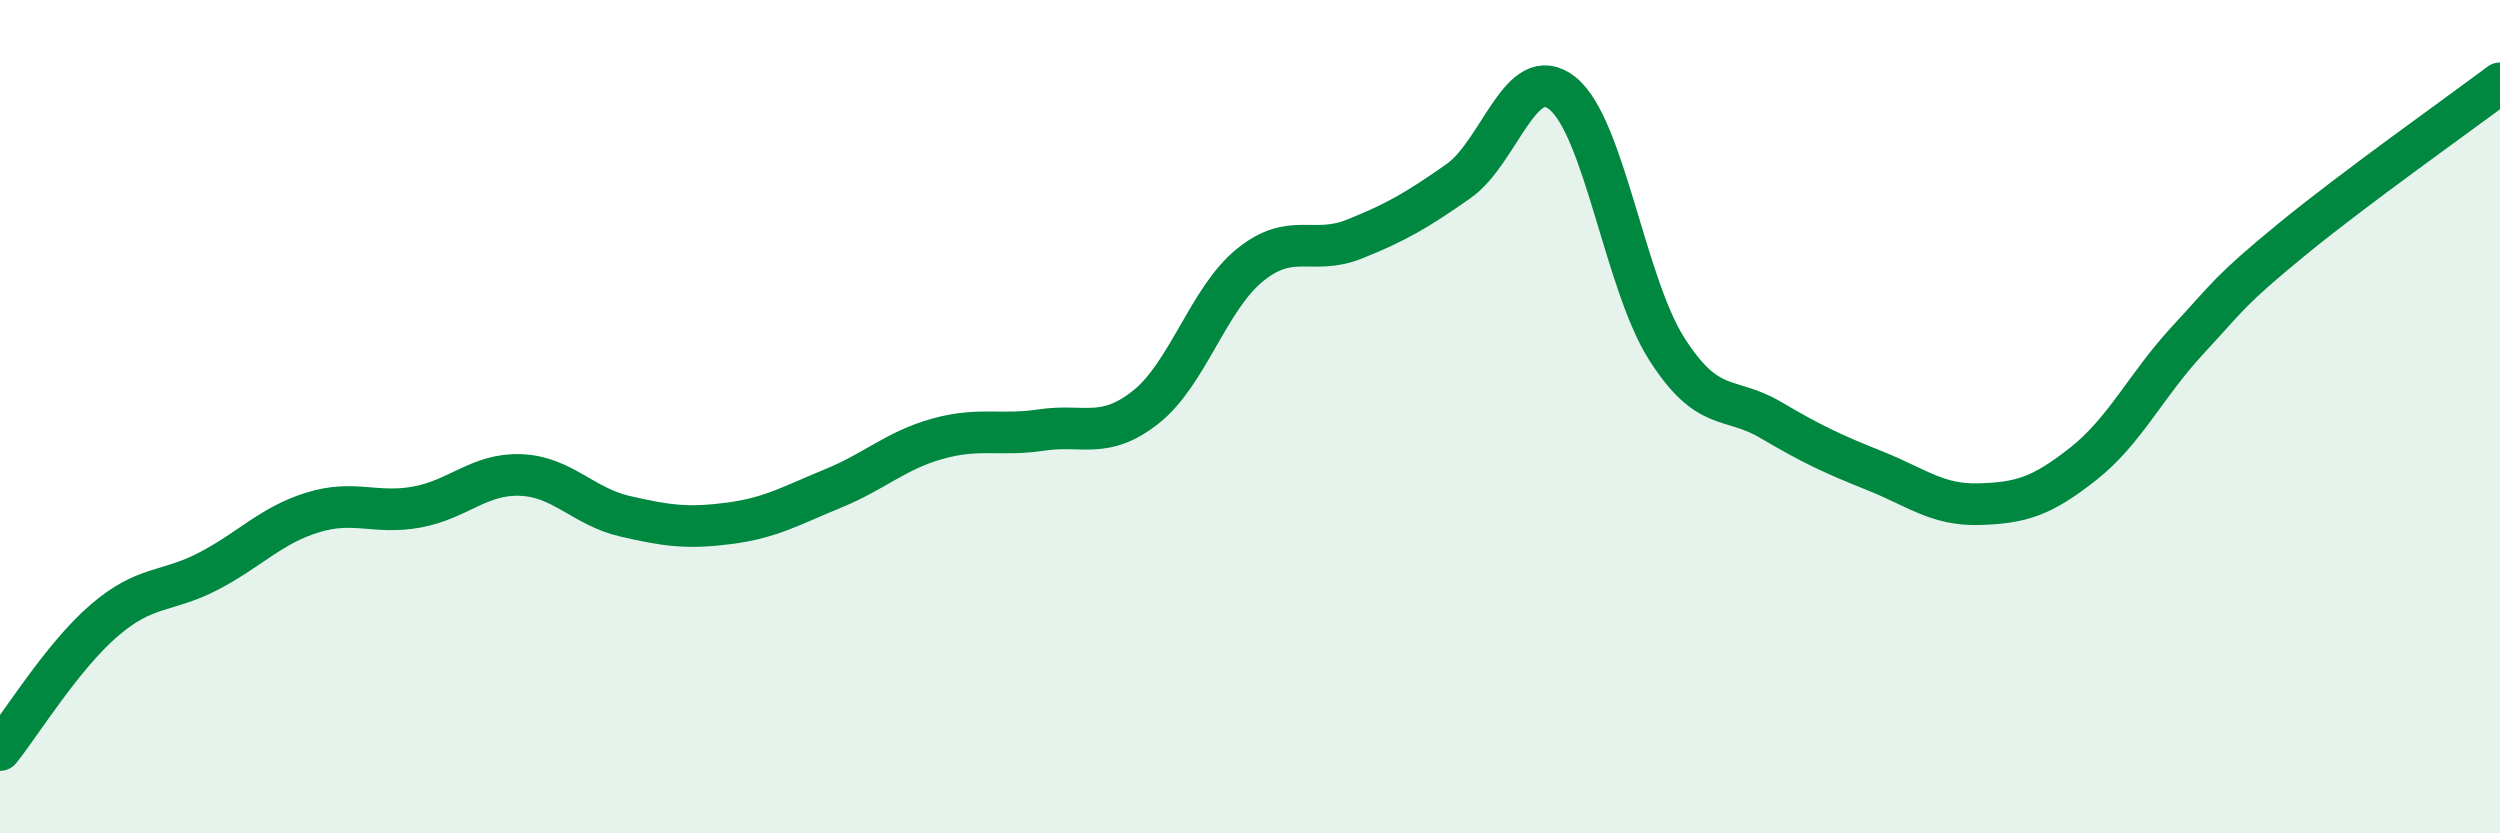
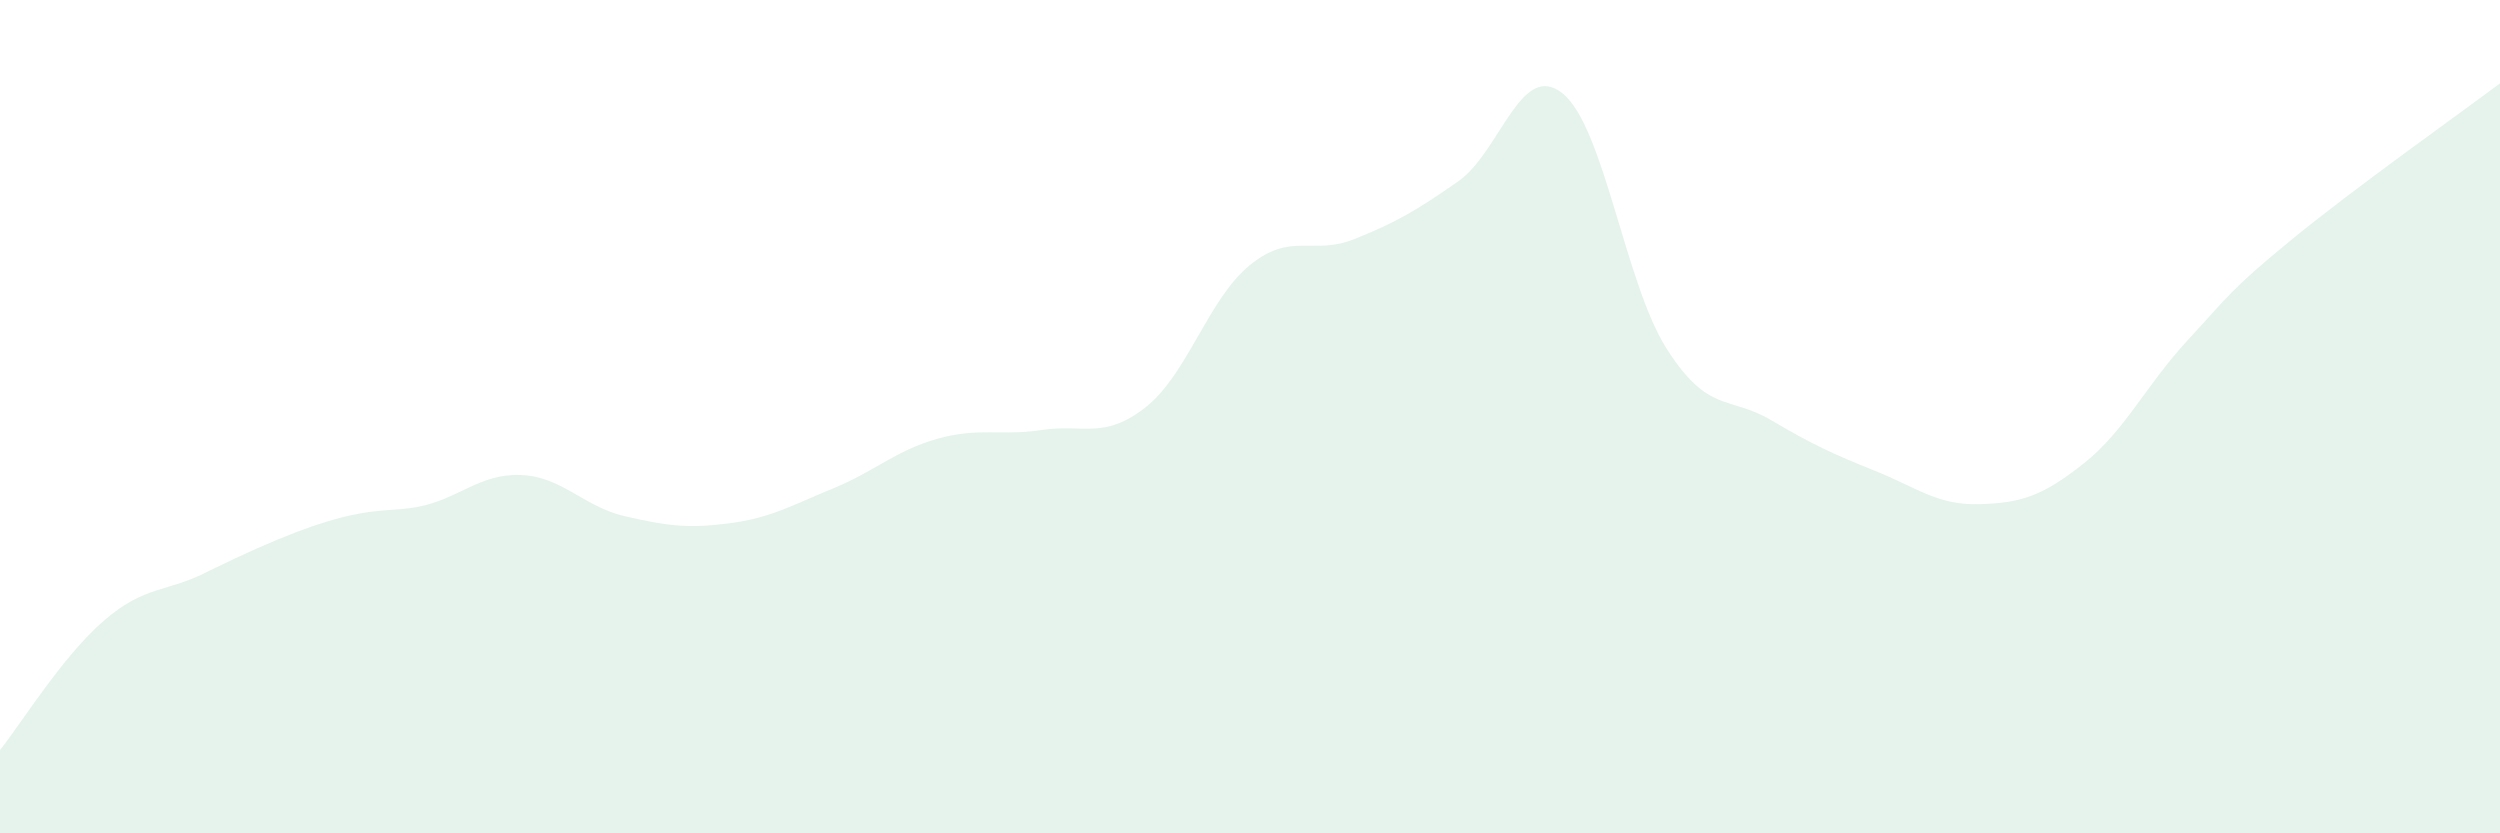
<svg xmlns="http://www.w3.org/2000/svg" width="60" height="20" viewBox="0 0 60 20">
-   <path d="M 0,18 C 0.5,17.38 1.5,15.75 2.5,14.89 C 3.5,14.03 4,14.23 5,13.71 C 6,13.19 6.5,12.61 7.5,12.3 C 8.5,11.99 9,12.35 10,12.17 C 11,11.99 11.5,11.36 12.5,11.4 C 13.5,11.44 14,12.16 15,12.39 C 16,12.62 16.5,12.69 17.5,12.56 C 18.5,12.43 19,12.13 20,11.72 C 21,11.31 21.5,10.81 22.5,10.53 C 23.5,10.25 24,10.47 25,10.32 C 26,10.17 26.5,10.56 27.5,9.77 C 28.5,8.98 29,7.17 30,6.36 C 31,5.55 31.5,6.14 32.5,5.74 C 33.5,5.34 34,5.05 35,4.35 C 36,3.65 36.5,1.44 37.5,2.24 C 38.5,3.04 39,6.8 40,8.37 C 41,9.94 41.5,9.49 42.5,10.08 C 43.5,10.67 44,10.9 45,11.3 C 46,11.7 46.5,12.13 47.5,12.1 C 48.5,12.07 49,11.92 50,11.13 C 51,10.34 51.5,9.25 52.5,8.17 C 53.5,7.09 53.5,6.98 55,5.75 C 56.5,4.52 59,2.75 60,2L60 20L0 20Z" fill="#008740" opacity="0.1" stroke-linecap="round" stroke-linejoin="round" />
-   <path d="M 0,18 C 0.5,17.38 1.5,15.75 2.5,14.89 C 3.5,14.03 4,14.23 5,13.71 C 6,13.19 6.5,12.61 7.5,12.3 C 8.5,11.99 9,12.35 10,12.17 C 11,11.99 11.5,11.36 12.5,11.4 C 13.5,11.44 14,12.16 15,12.39 C 16,12.62 16.5,12.69 17.5,12.56 C 18.5,12.43 19,12.13 20,11.72 C 21,11.31 21.5,10.81 22.5,10.53 C 23.5,10.25 24,10.47 25,10.32 C 26,10.17 26.5,10.56 27.5,9.77 C 28.5,8.98 29,7.17 30,6.36 C 31,5.55 31.5,6.14 32.5,5.74 C 33.5,5.34 34,5.05 35,4.35 C 36,3.65 36.5,1.44 37.5,2.24 C 38.5,3.04 39,6.8 40,8.37 C 41,9.94 41.5,9.49 42.5,10.08 C 43.5,10.67 44,10.9 45,11.3 C 46,11.7 46.5,12.13 47.5,12.1 C 48.5,12.07 49,11.92 50,11.13 C 51,10.34 51.5,9.25 52.5,8.17 C 53.5,7.09 53.5,6.98 55,5.75 C 56.5,4.52 59,2.75 60,2" stroke="#008740" stroke-width="1" fill="none" stroke-linecap="round" stroke-linejoin="round" />
+   <path d="M 0,18 C 0.5,17.38 1.5,15.75 2.5,14.89 C 3.5,14.03 4,14.23 5,13.71 C 8.5,11.99 9,12.35 10,12.17 C 11,11.99 11.5,11.36 12.5,11.4 C 13.5,11.44 14,12.16 15,12.39 C 16,12.62 16.5,12.69 17.5,12.56 C 18.5,12.43 19,12.13 20,11.72 C 21,11.31 21.5,10.81 22.5,10.53 C 23.5,10.25 24,10.47 25,10.32 C 26,10.17 26.5,10.56 27.5,9.77 C 28.5,8.98 29,7.17 30,6.36 C 31,5.55 31.5,6.14 32.5,5.74 C 33.5,5.34 34,5.05 35,4.35 C 36,3.65 36.5,1.44 37.5,2.24 C 38.5,3.04 39,6.8 40,8.37 C 41,9.94 41.5,9.49 42.5,10.08 C 43.5,10.67 44,10.9 45,11.3 C 46,11.7 46.5,12.13 47.5,12.1 C 48.5,12.07 49,11.92 50,11.13 C 51,10.34 51.5,9.25 52.5,8.17 C 53.5,7.09 53.5,6.98 55,5.75 C 56.5,4.52 59,2.75 60,2L60 20L0 20Z" fill="#008740" opacity="0.1" stroke-linecap="round" stroke-linejoin="round" />
</svg>